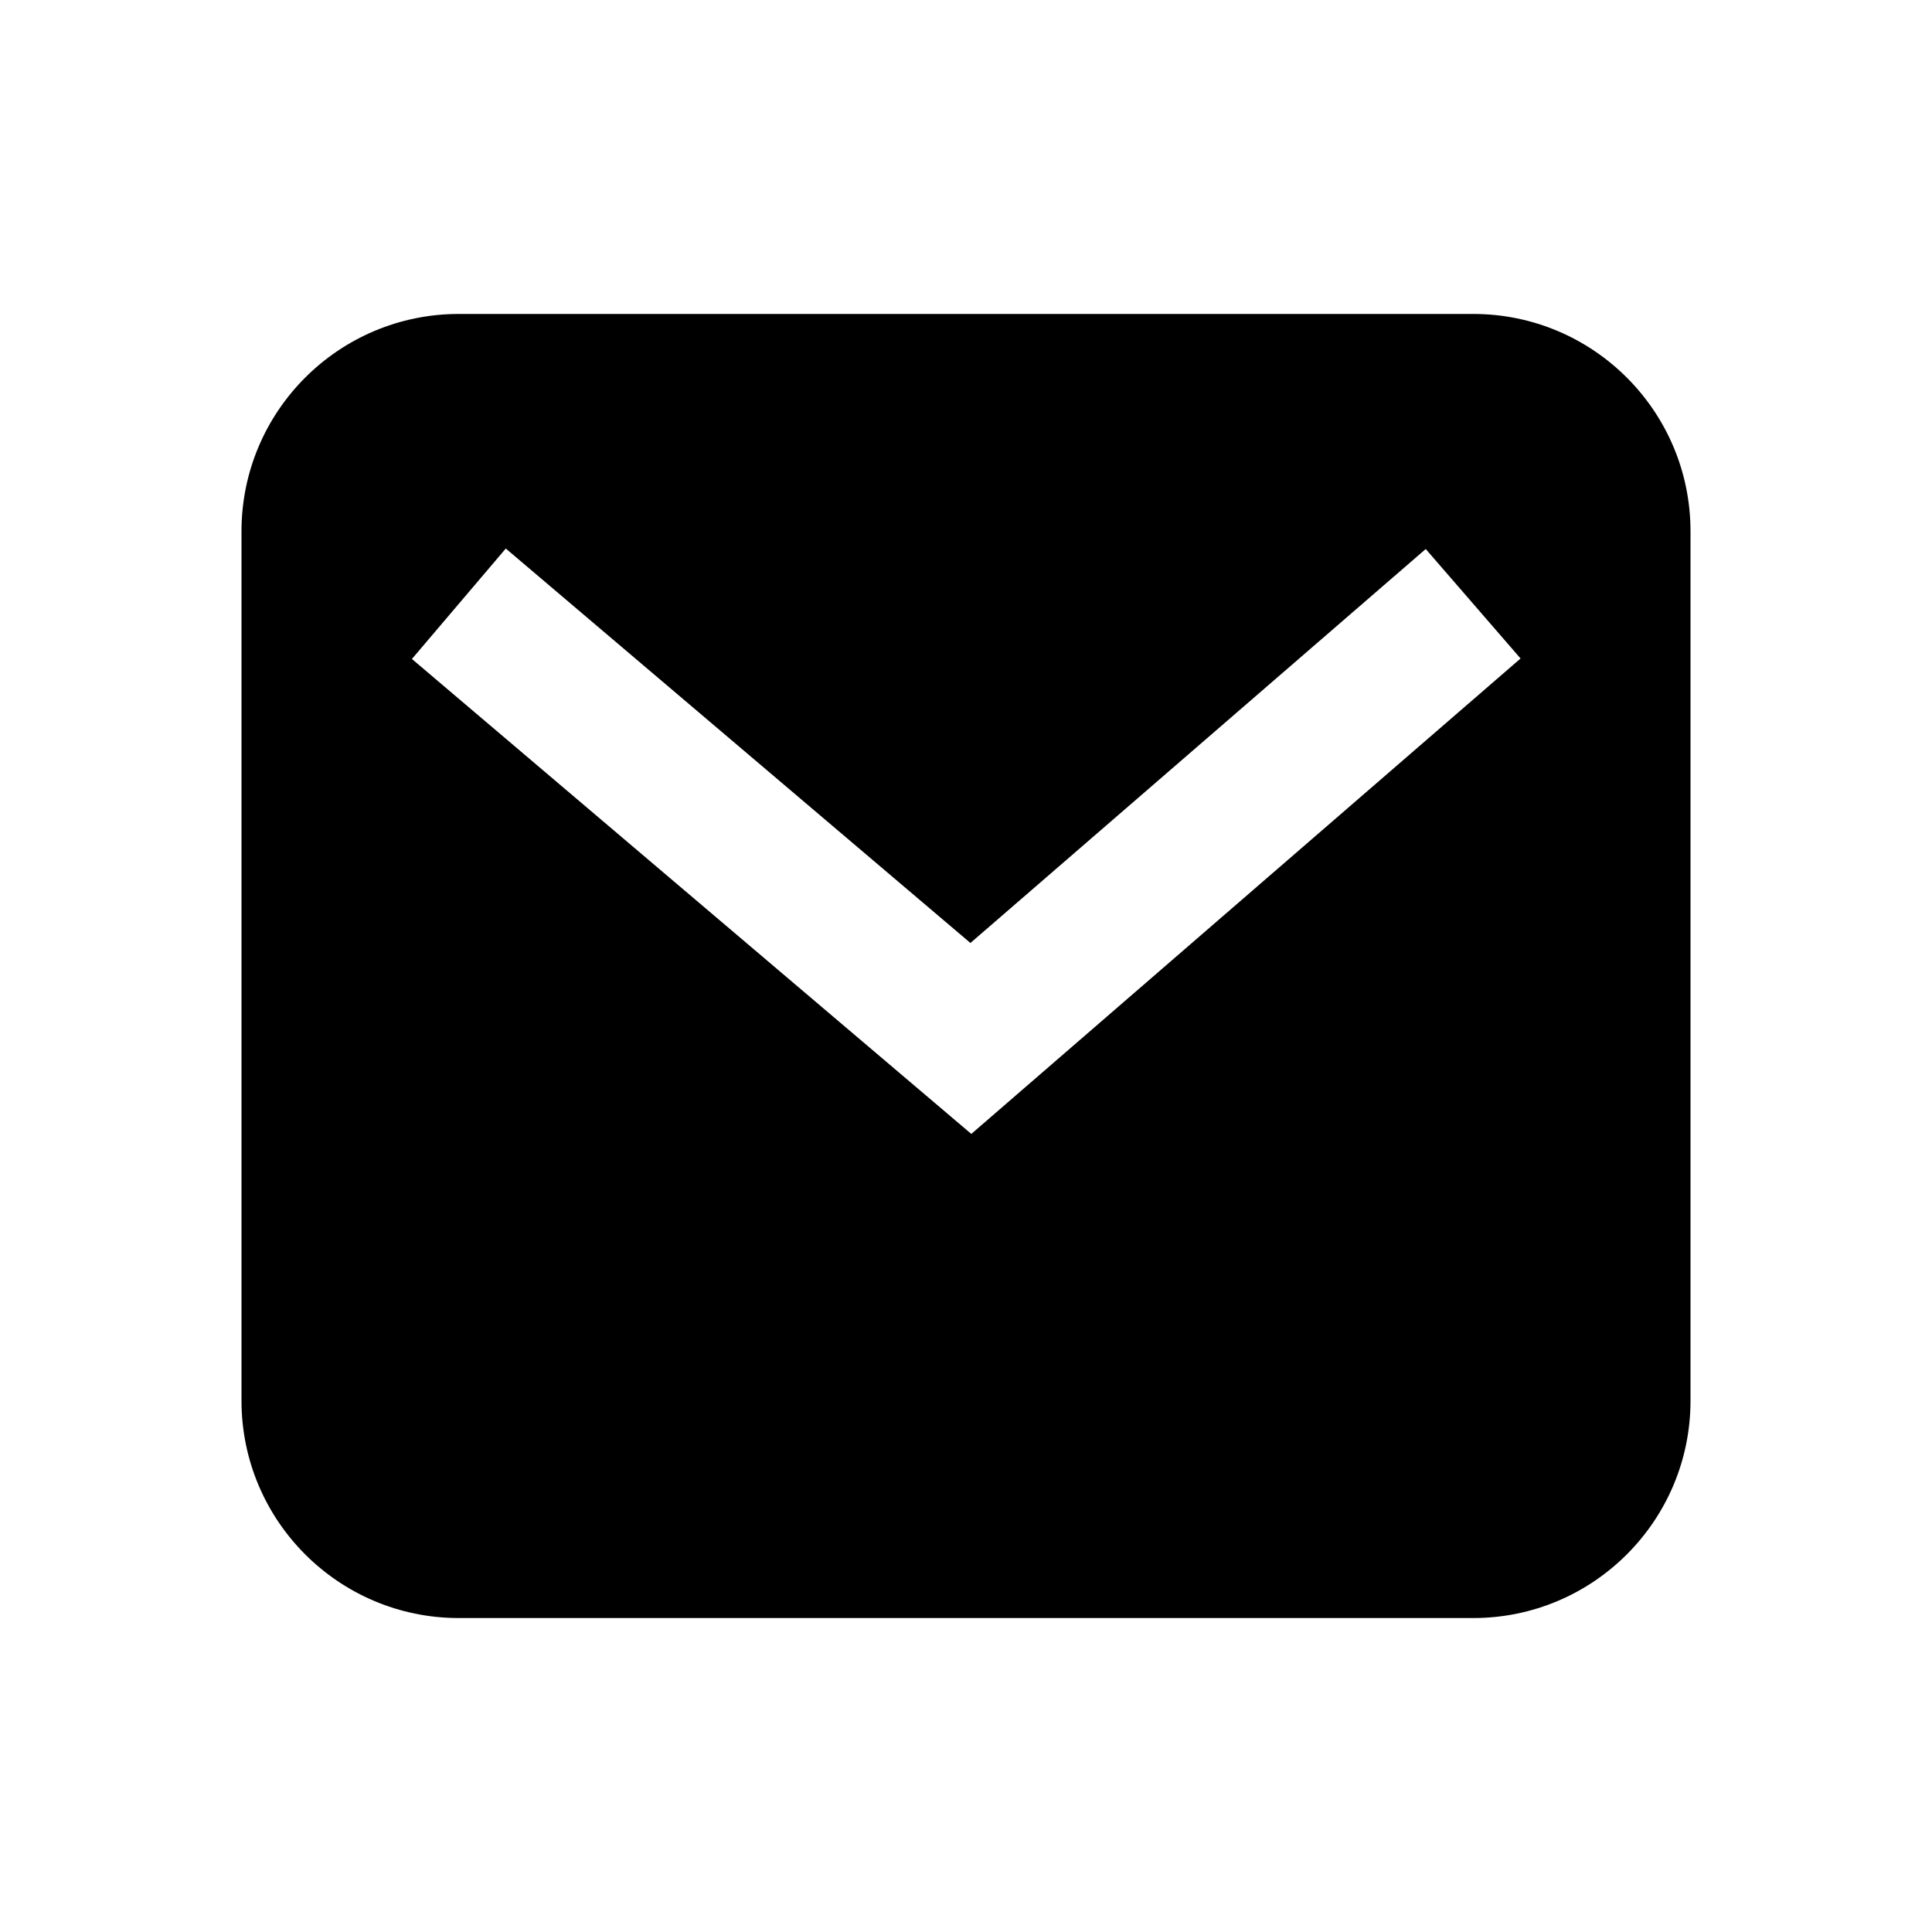
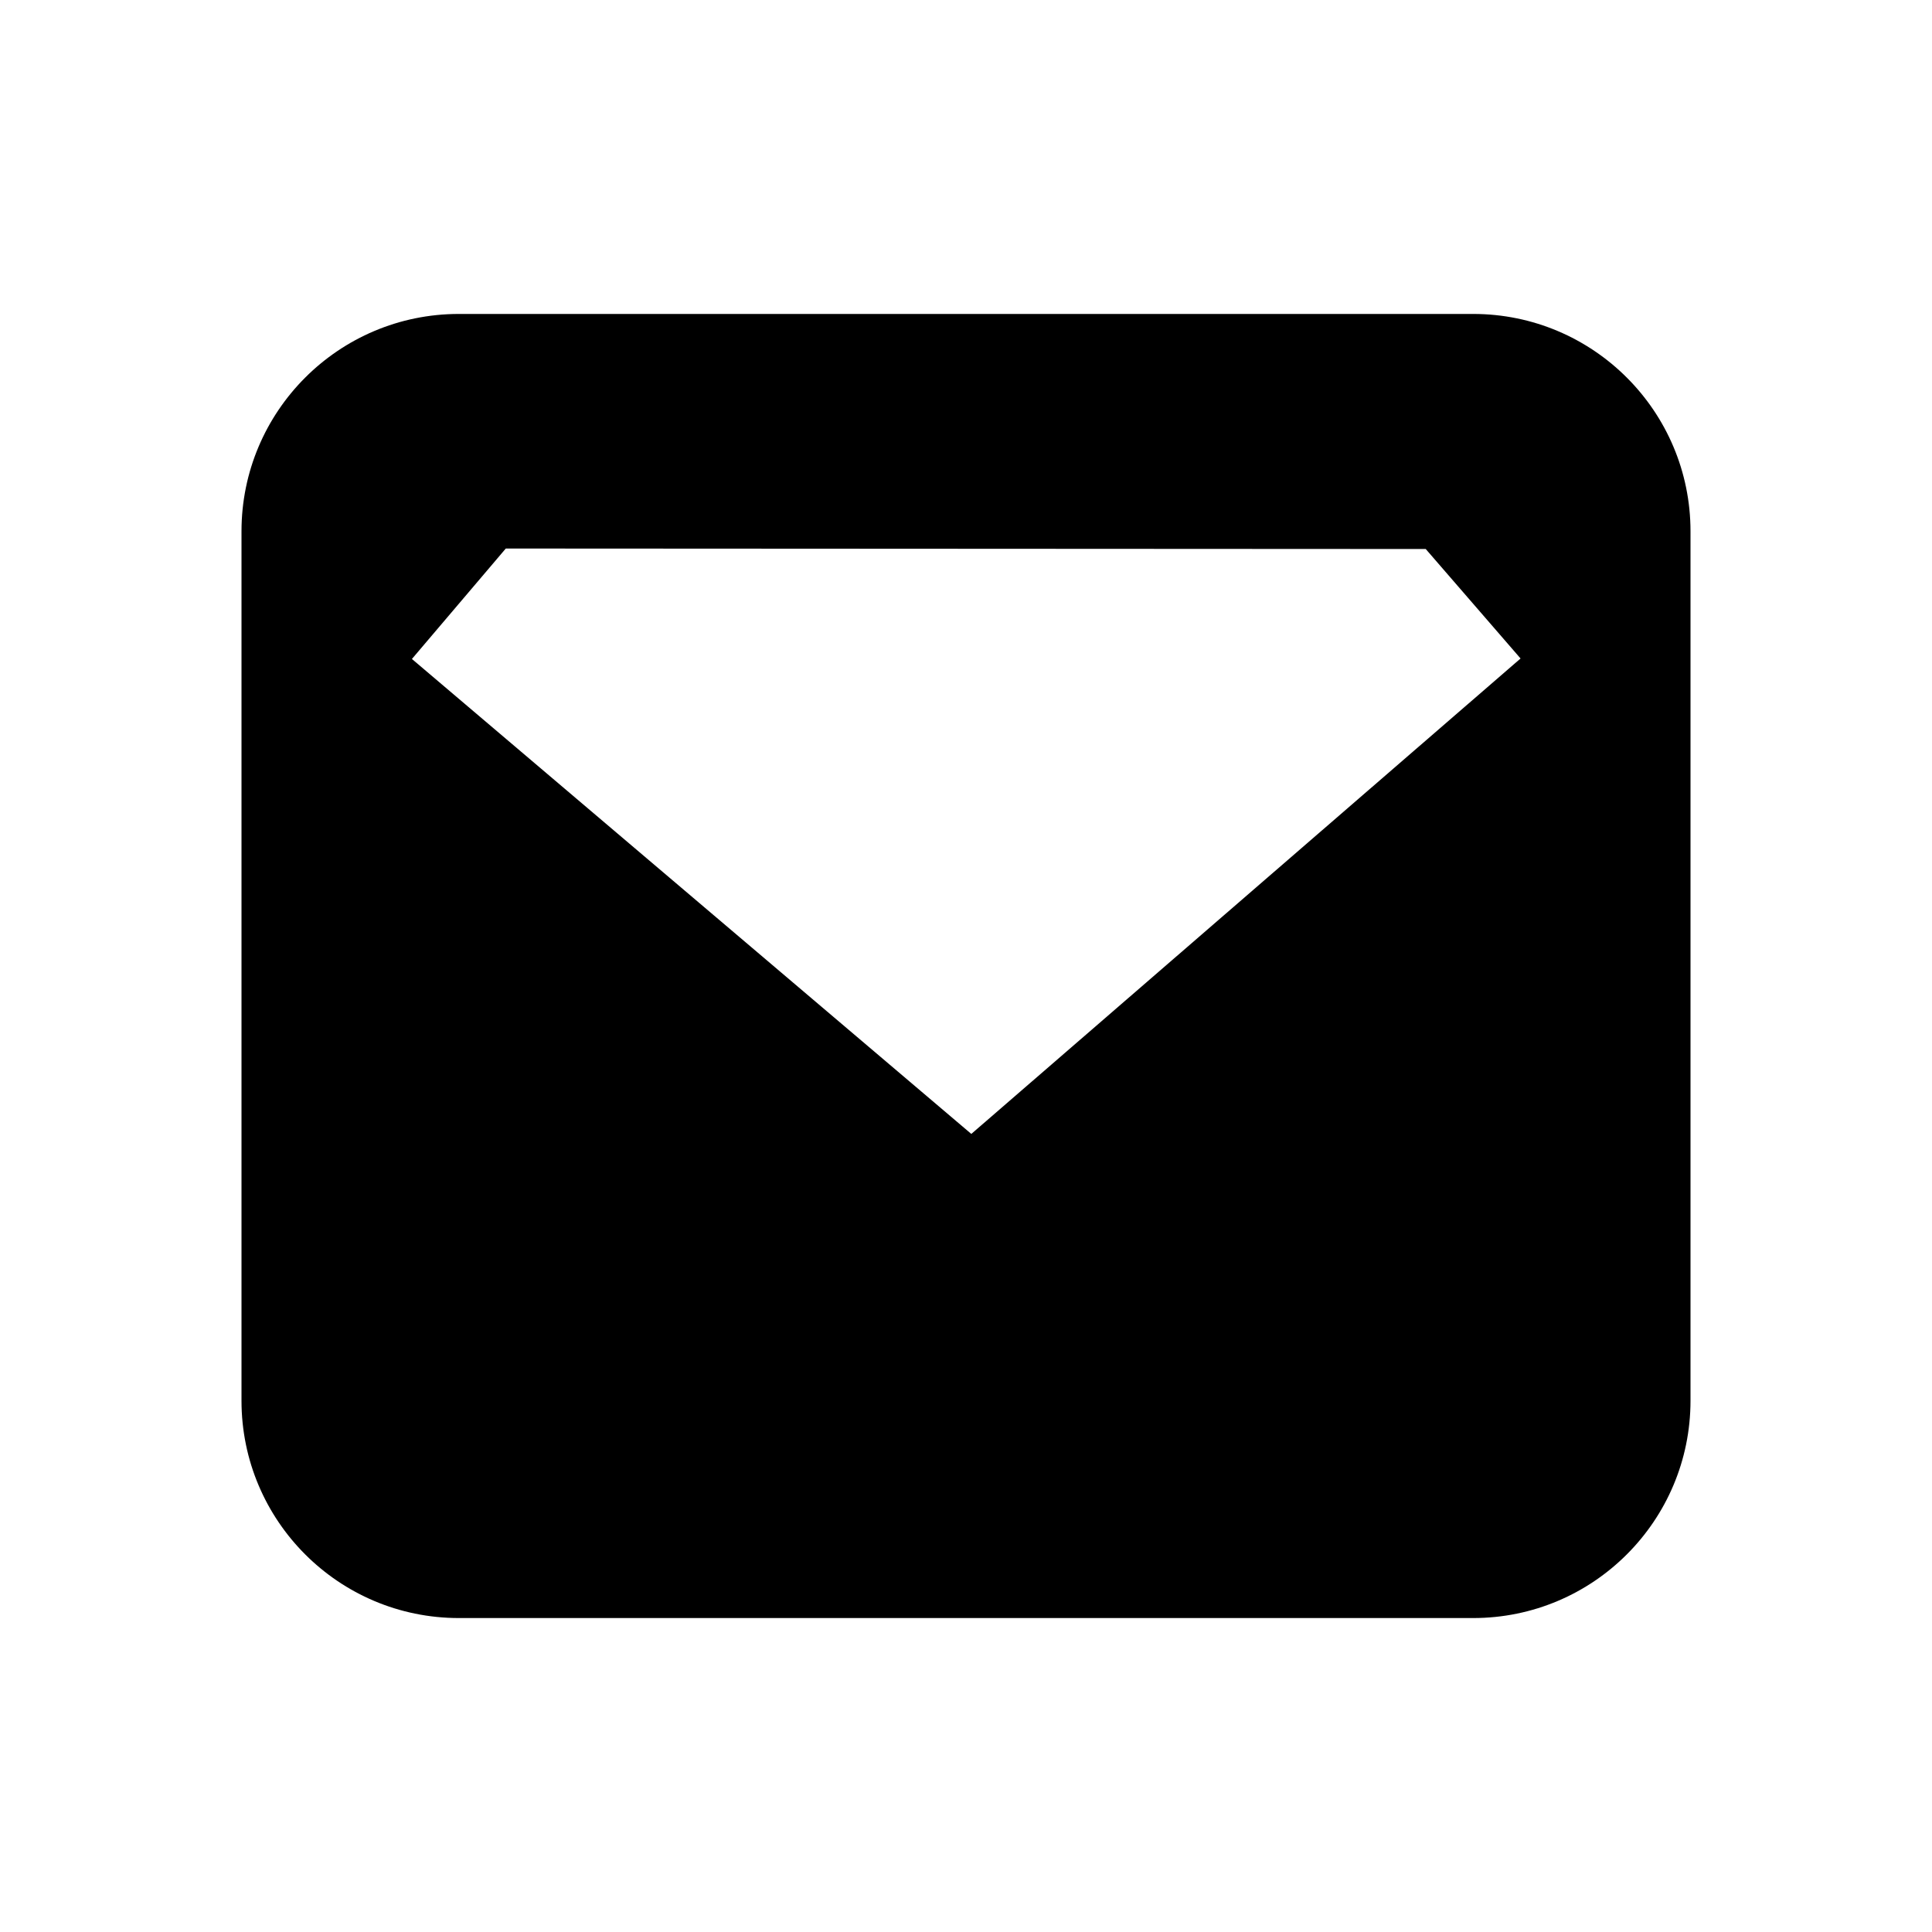
<svg xmlns="http://www.w3.org/2000/svg" width="24" height="24" viewBox="0 0 24 24" fill="none">
-   <path fill-rule="evenodd" clip-rule="evenodd" d="M18.3 3.9C19.791 3.9 21 5.109 21 6.6V17.4C21 18.891 19.791 20.1 18.3 20.1H5.7C4.209 20.1 3 18.891 3 17.4V6.6C3 5.109 4.209 3.9 5.7 3.9H18.3ZM5.117 8.186L12.066 14.086L18.889 8.18L17.711 6.82L12.055 11.714L6.283 6.814L5.117 8.186Z" fill="black" />
+   <path fill-rule="evenodd" clip-rule="evenodd" d="M18.3 3.9C19.791 3.9 21 5.109 21 6.6V17.4C21 18.891 19.791 20.1 18.3 20.1H5.7C4.209 20.1 3 18.891 3 17.4V6.6C3 5.109 4.209 3.9 5.7 3.9H18.3ZM5.117 8.186L12.066 14.086L18.889 8.18L17.711 6.82L6.283 6.814L5.117 8.186Z" fill="black" />
</svg>